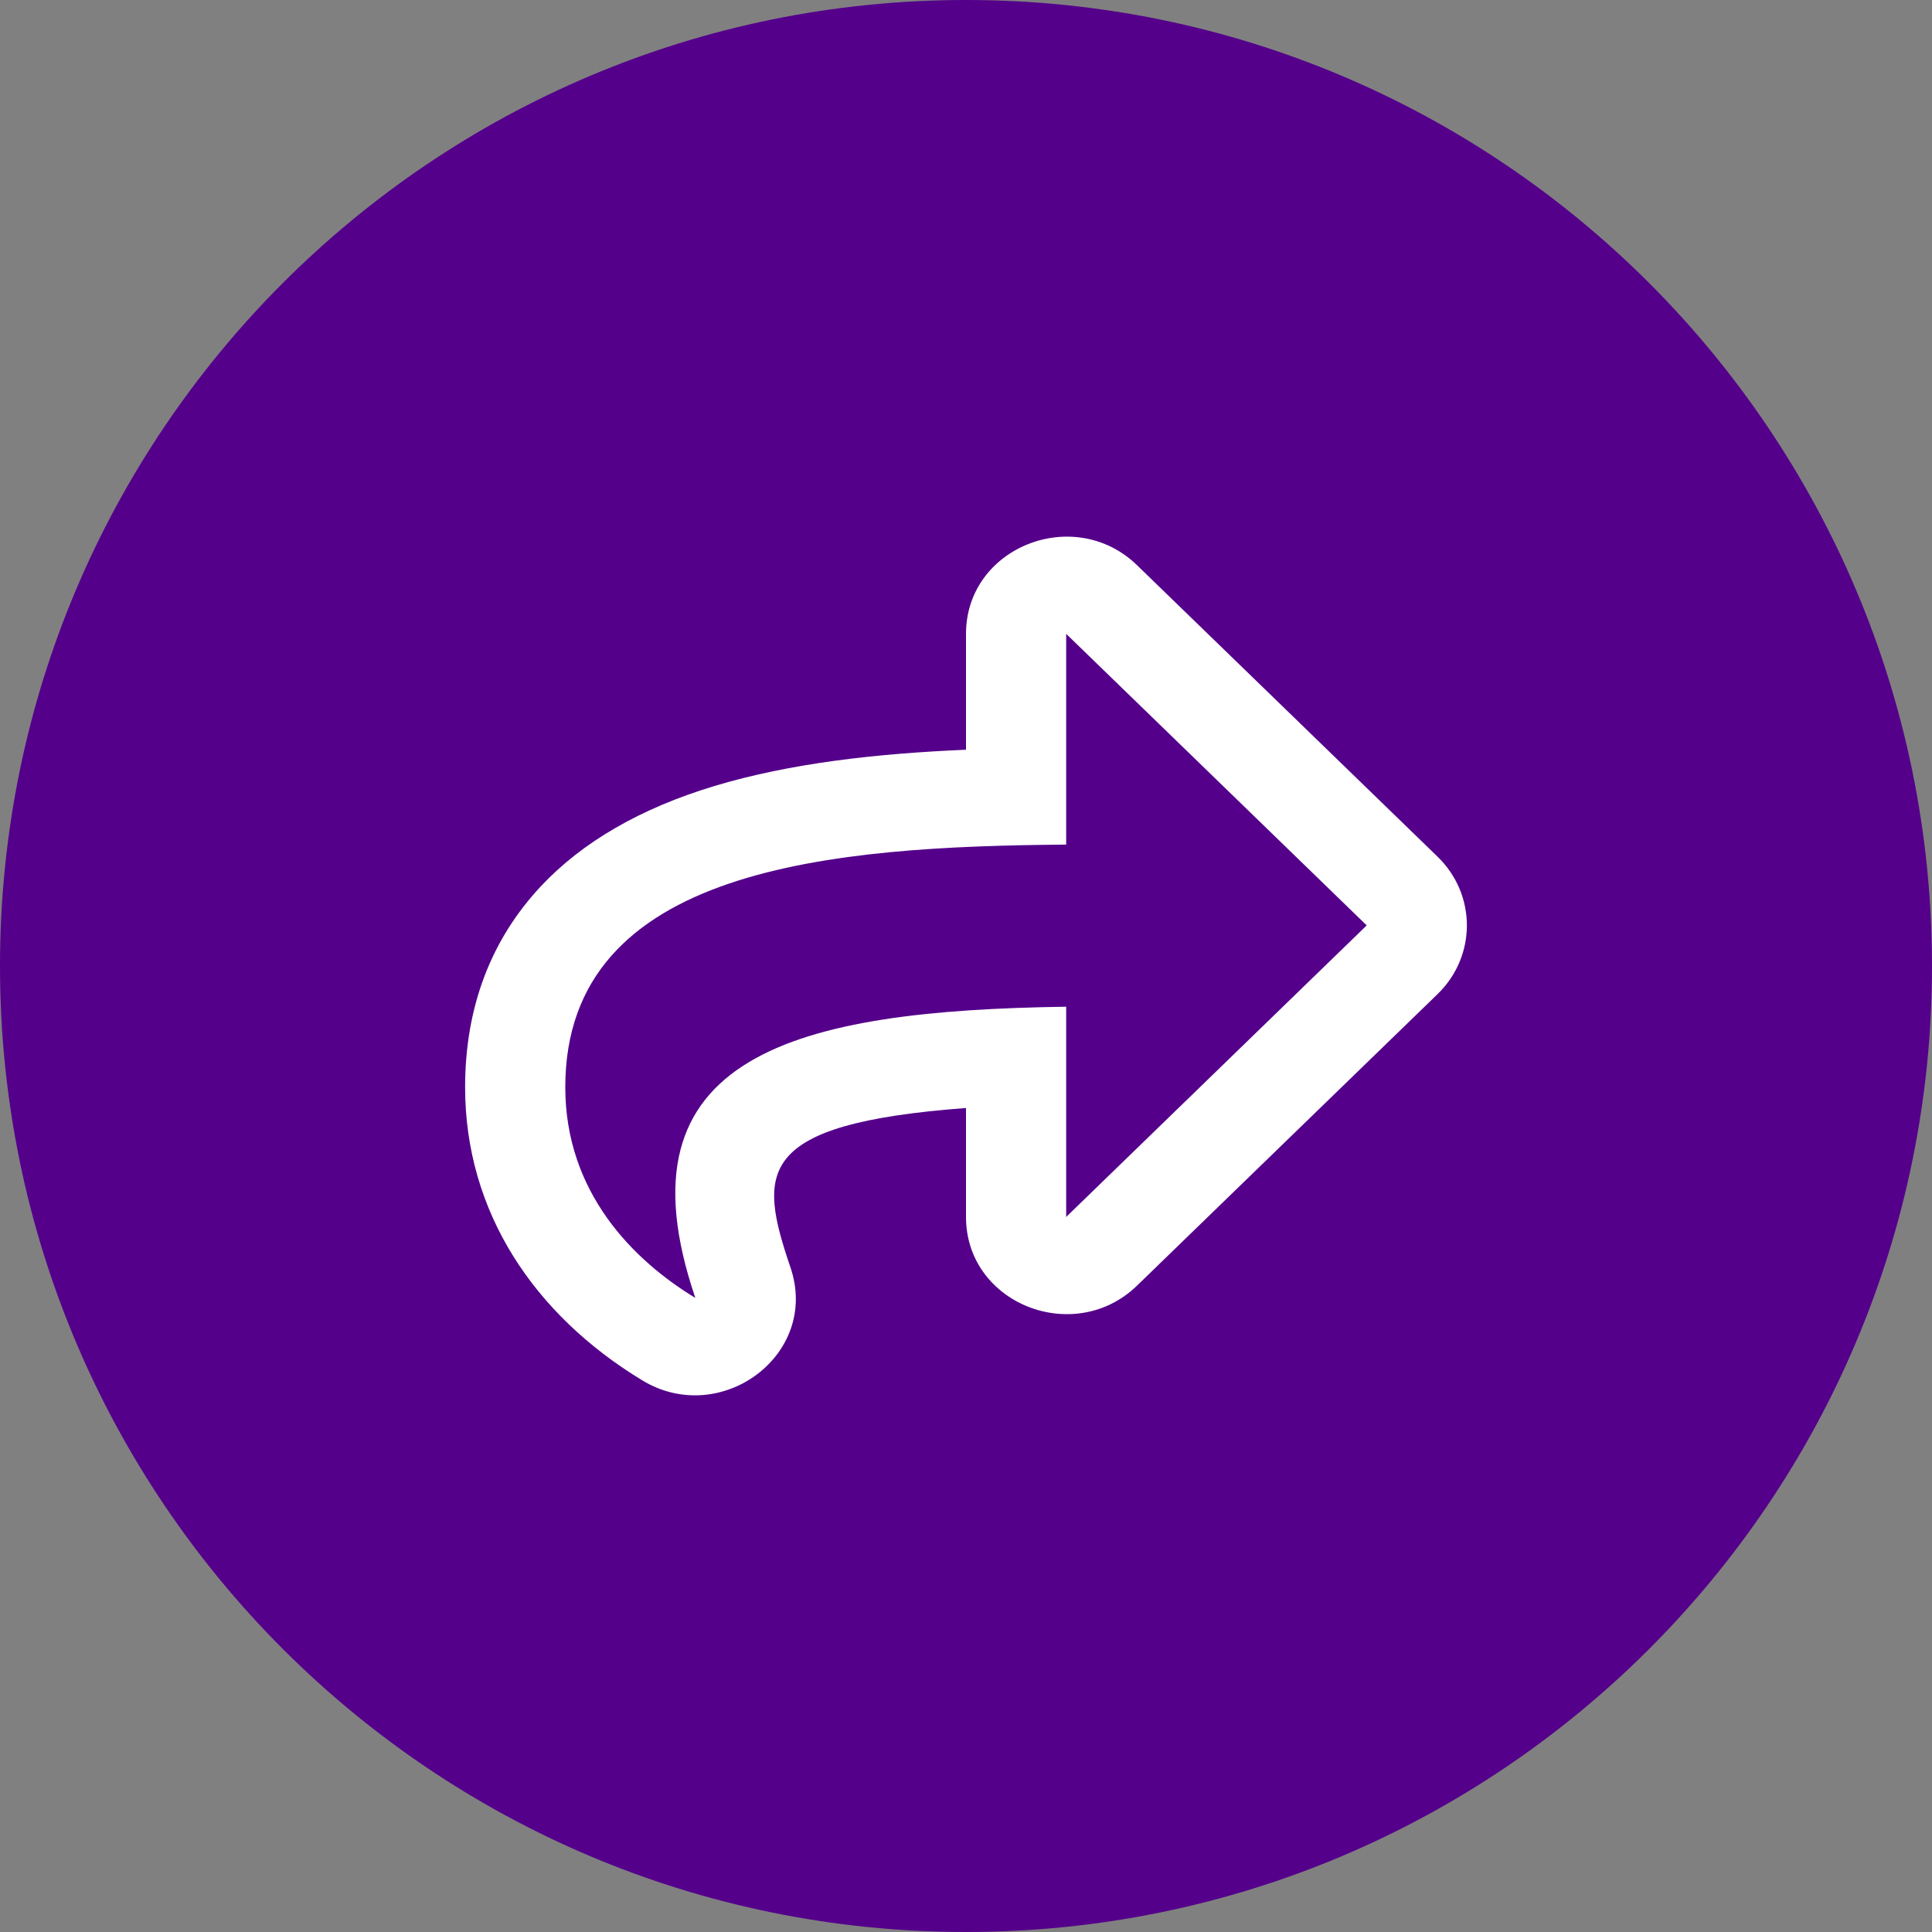
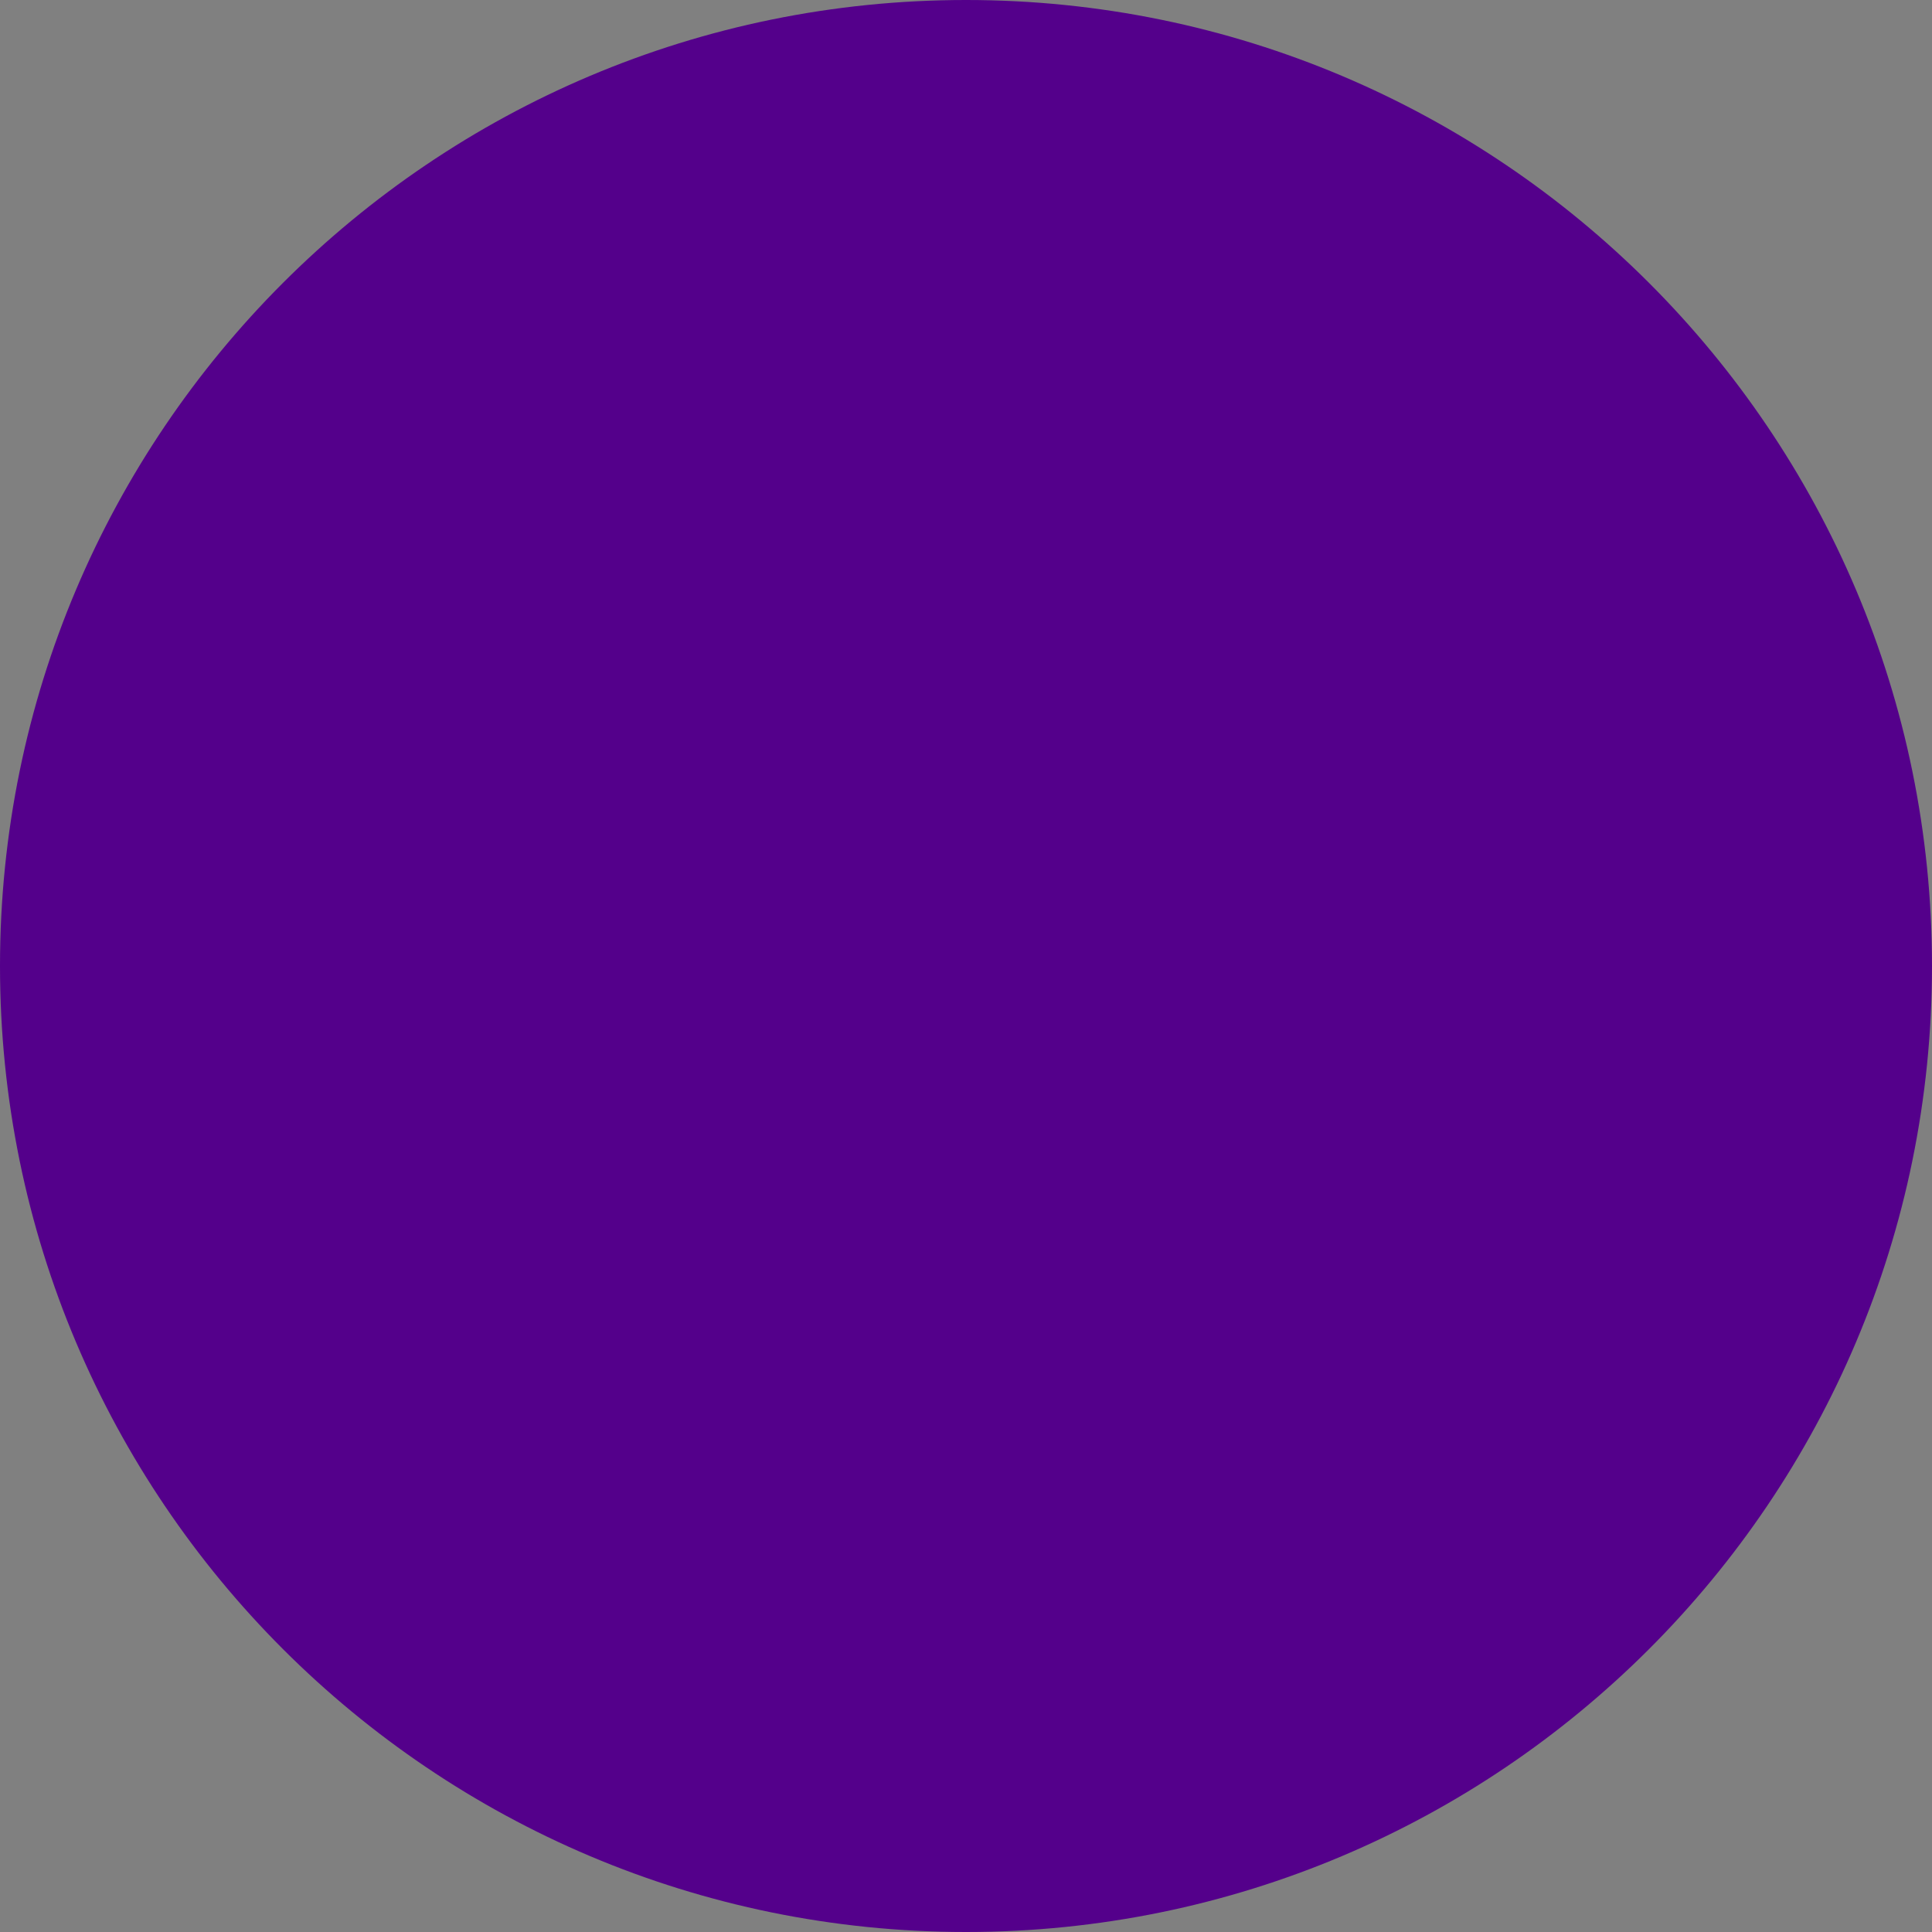
<svg xmlns="http://www.w3.org/2000/svg" width="54" height="54" viewBox="0 0 54 54" fill="none">
  <rect x="0" y="0" width="54" height="54" fill="#808080" stroke="none" />
  <path d="M54 27C54 41.912 41.912 54 27 54C12.088 54 0 41.912 0 27C0 12.088 12.088 0 27 0C41.912 0 54 12.088 54 27Z" fill="#54008B" />
-   <path d="M40.18 23.944L31.78 15.797C30.029 14.099 27 15.288 27 17.718V20.955C24.524 21.061 22.098 21.326 19.956 21.973C17.904 22.593 16.277 23.534 15.119 24.77C13.713 26.273 13 28.163 13 30.389C13 33.88 14.935 36.752 17.951 38.581C20.141 39.911 22.924 37.865 22.094 35.426C21.189 32.76 21.093 31.413 27 30.969V34.014C27 36.447 30.031 37.63 31.78 35.934L40.18 27.786C41.273 26.725 41.273 25.005 40.18 23.944ZM29.8 34.014V28.138C22.293 28.246 17.112 29.45 19.435 36.277C17.713 35.233 15.8 33.339 15.8 30.389C15.8 24.202 23.333 23.658 29.8 23.607V17.716L38.2 25.865L29.8 34.014Z" fill="white" />
</svg>